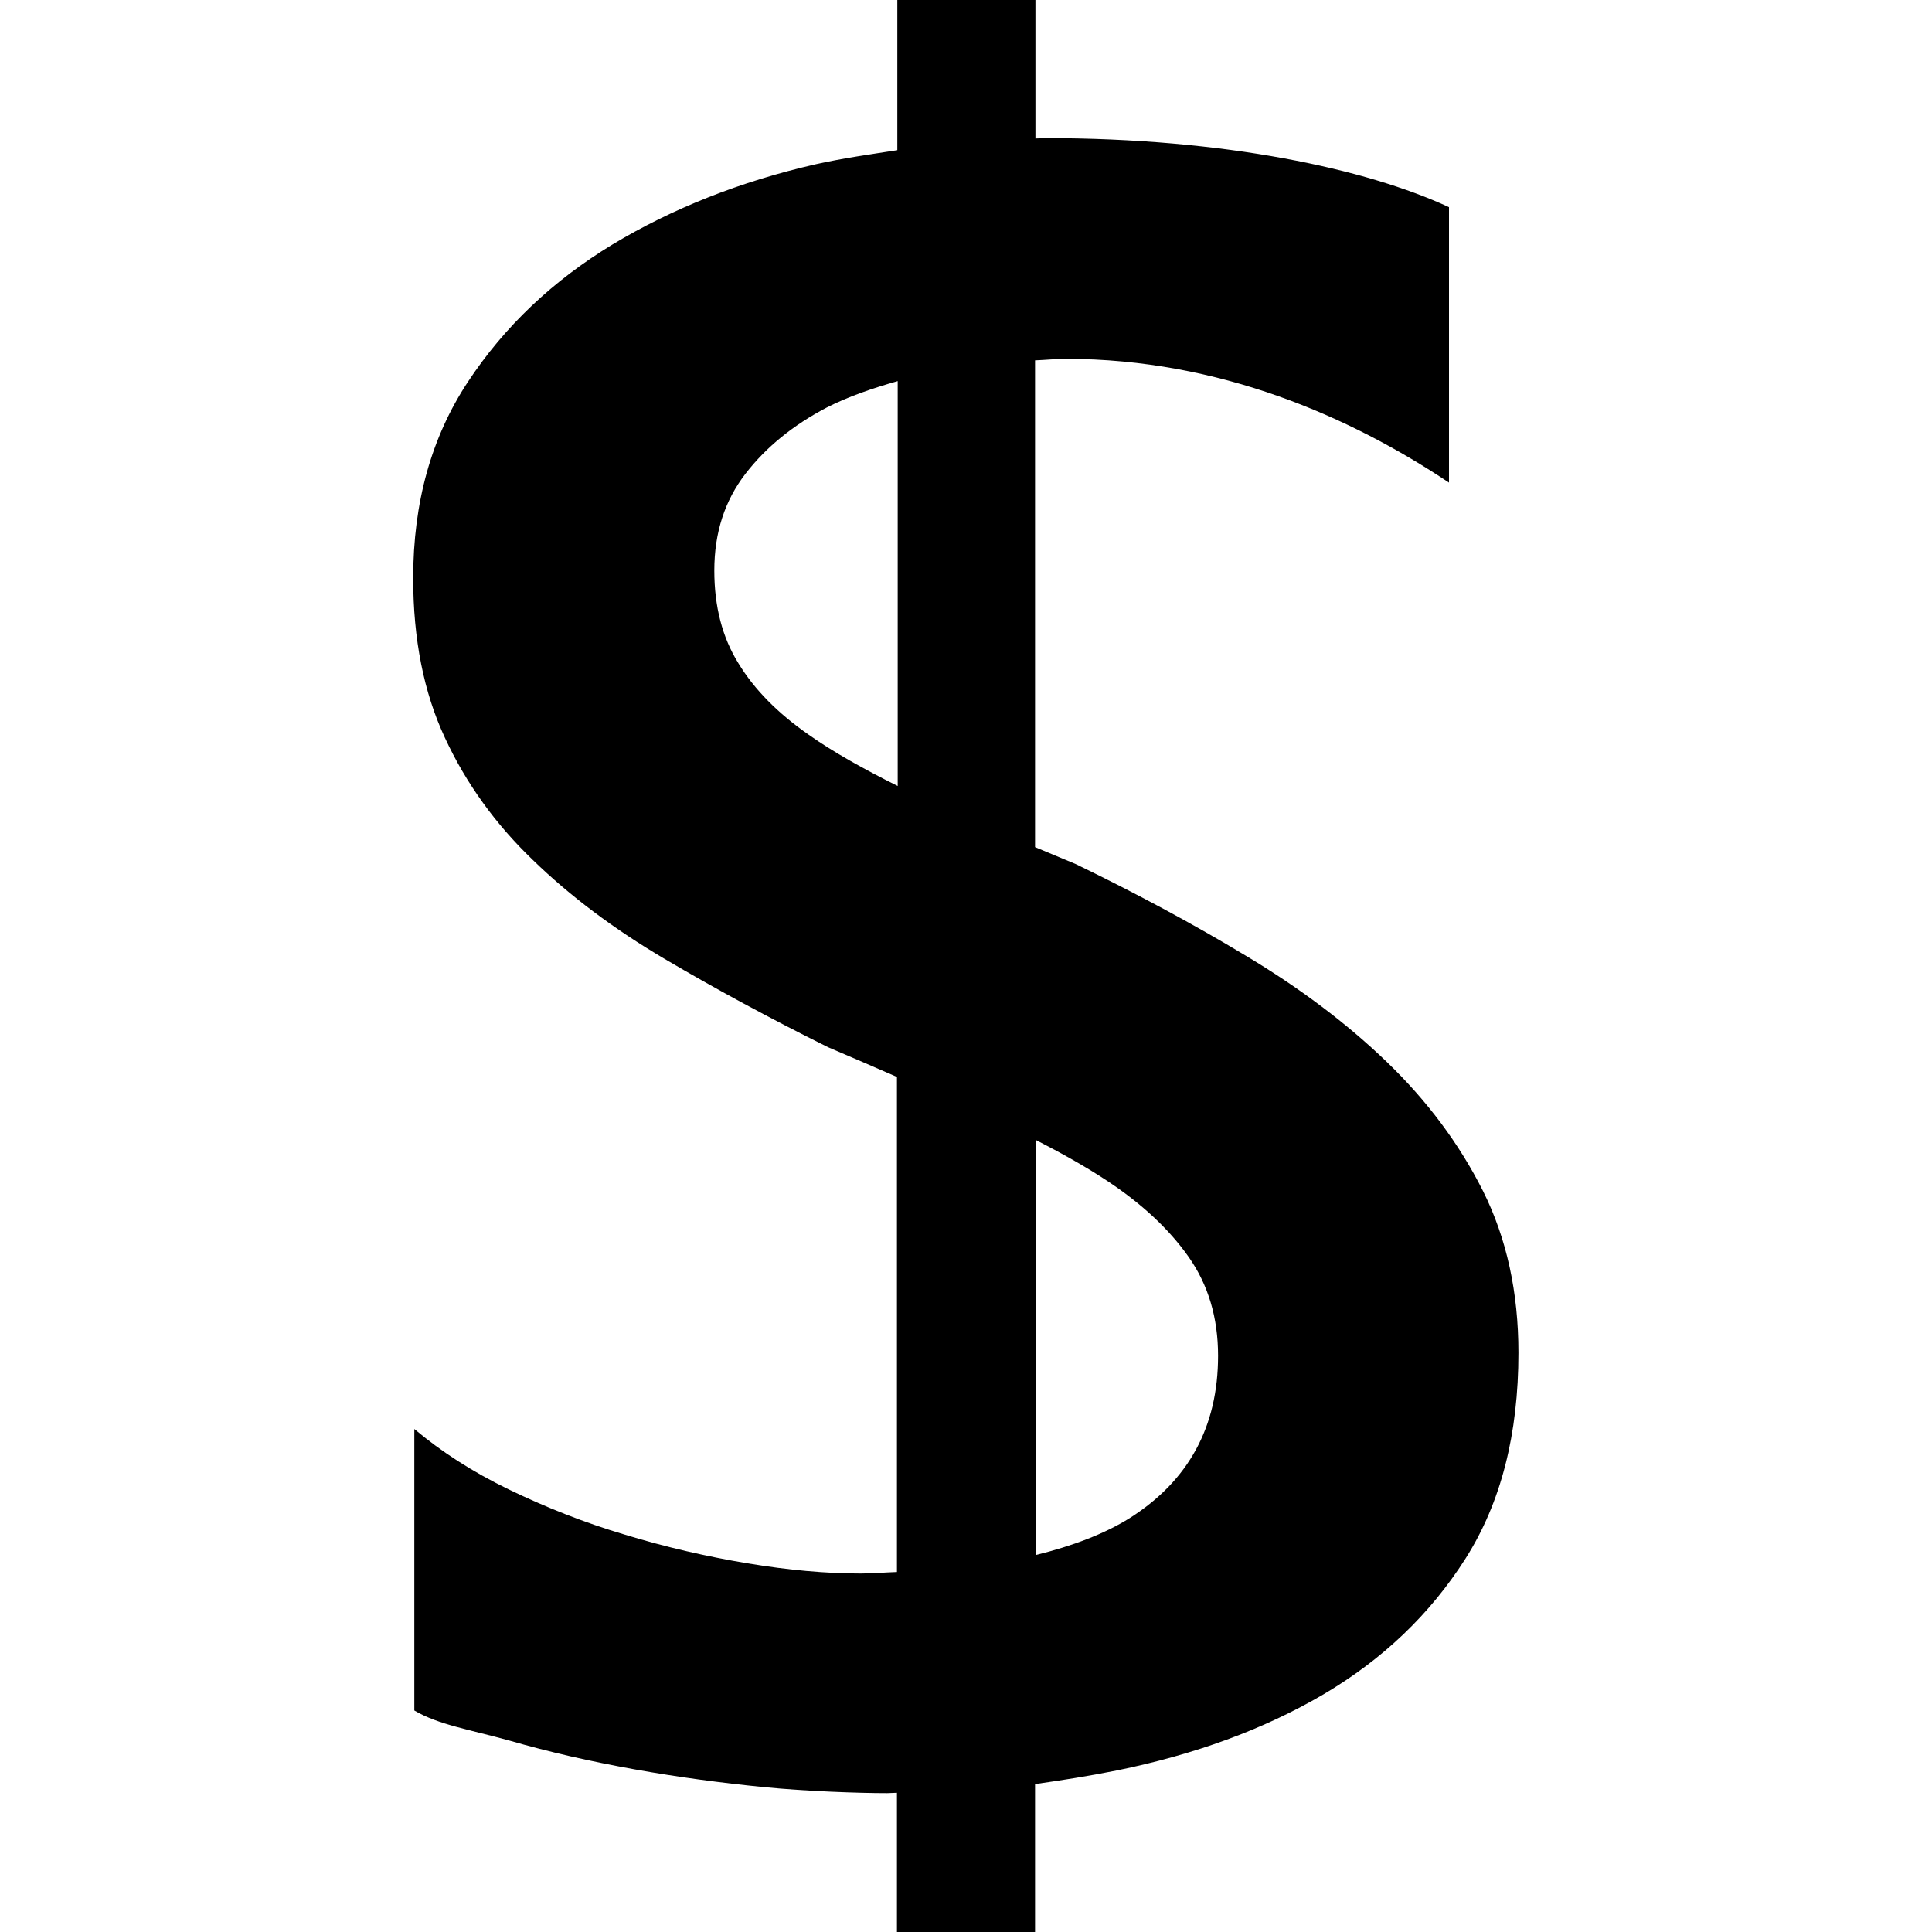
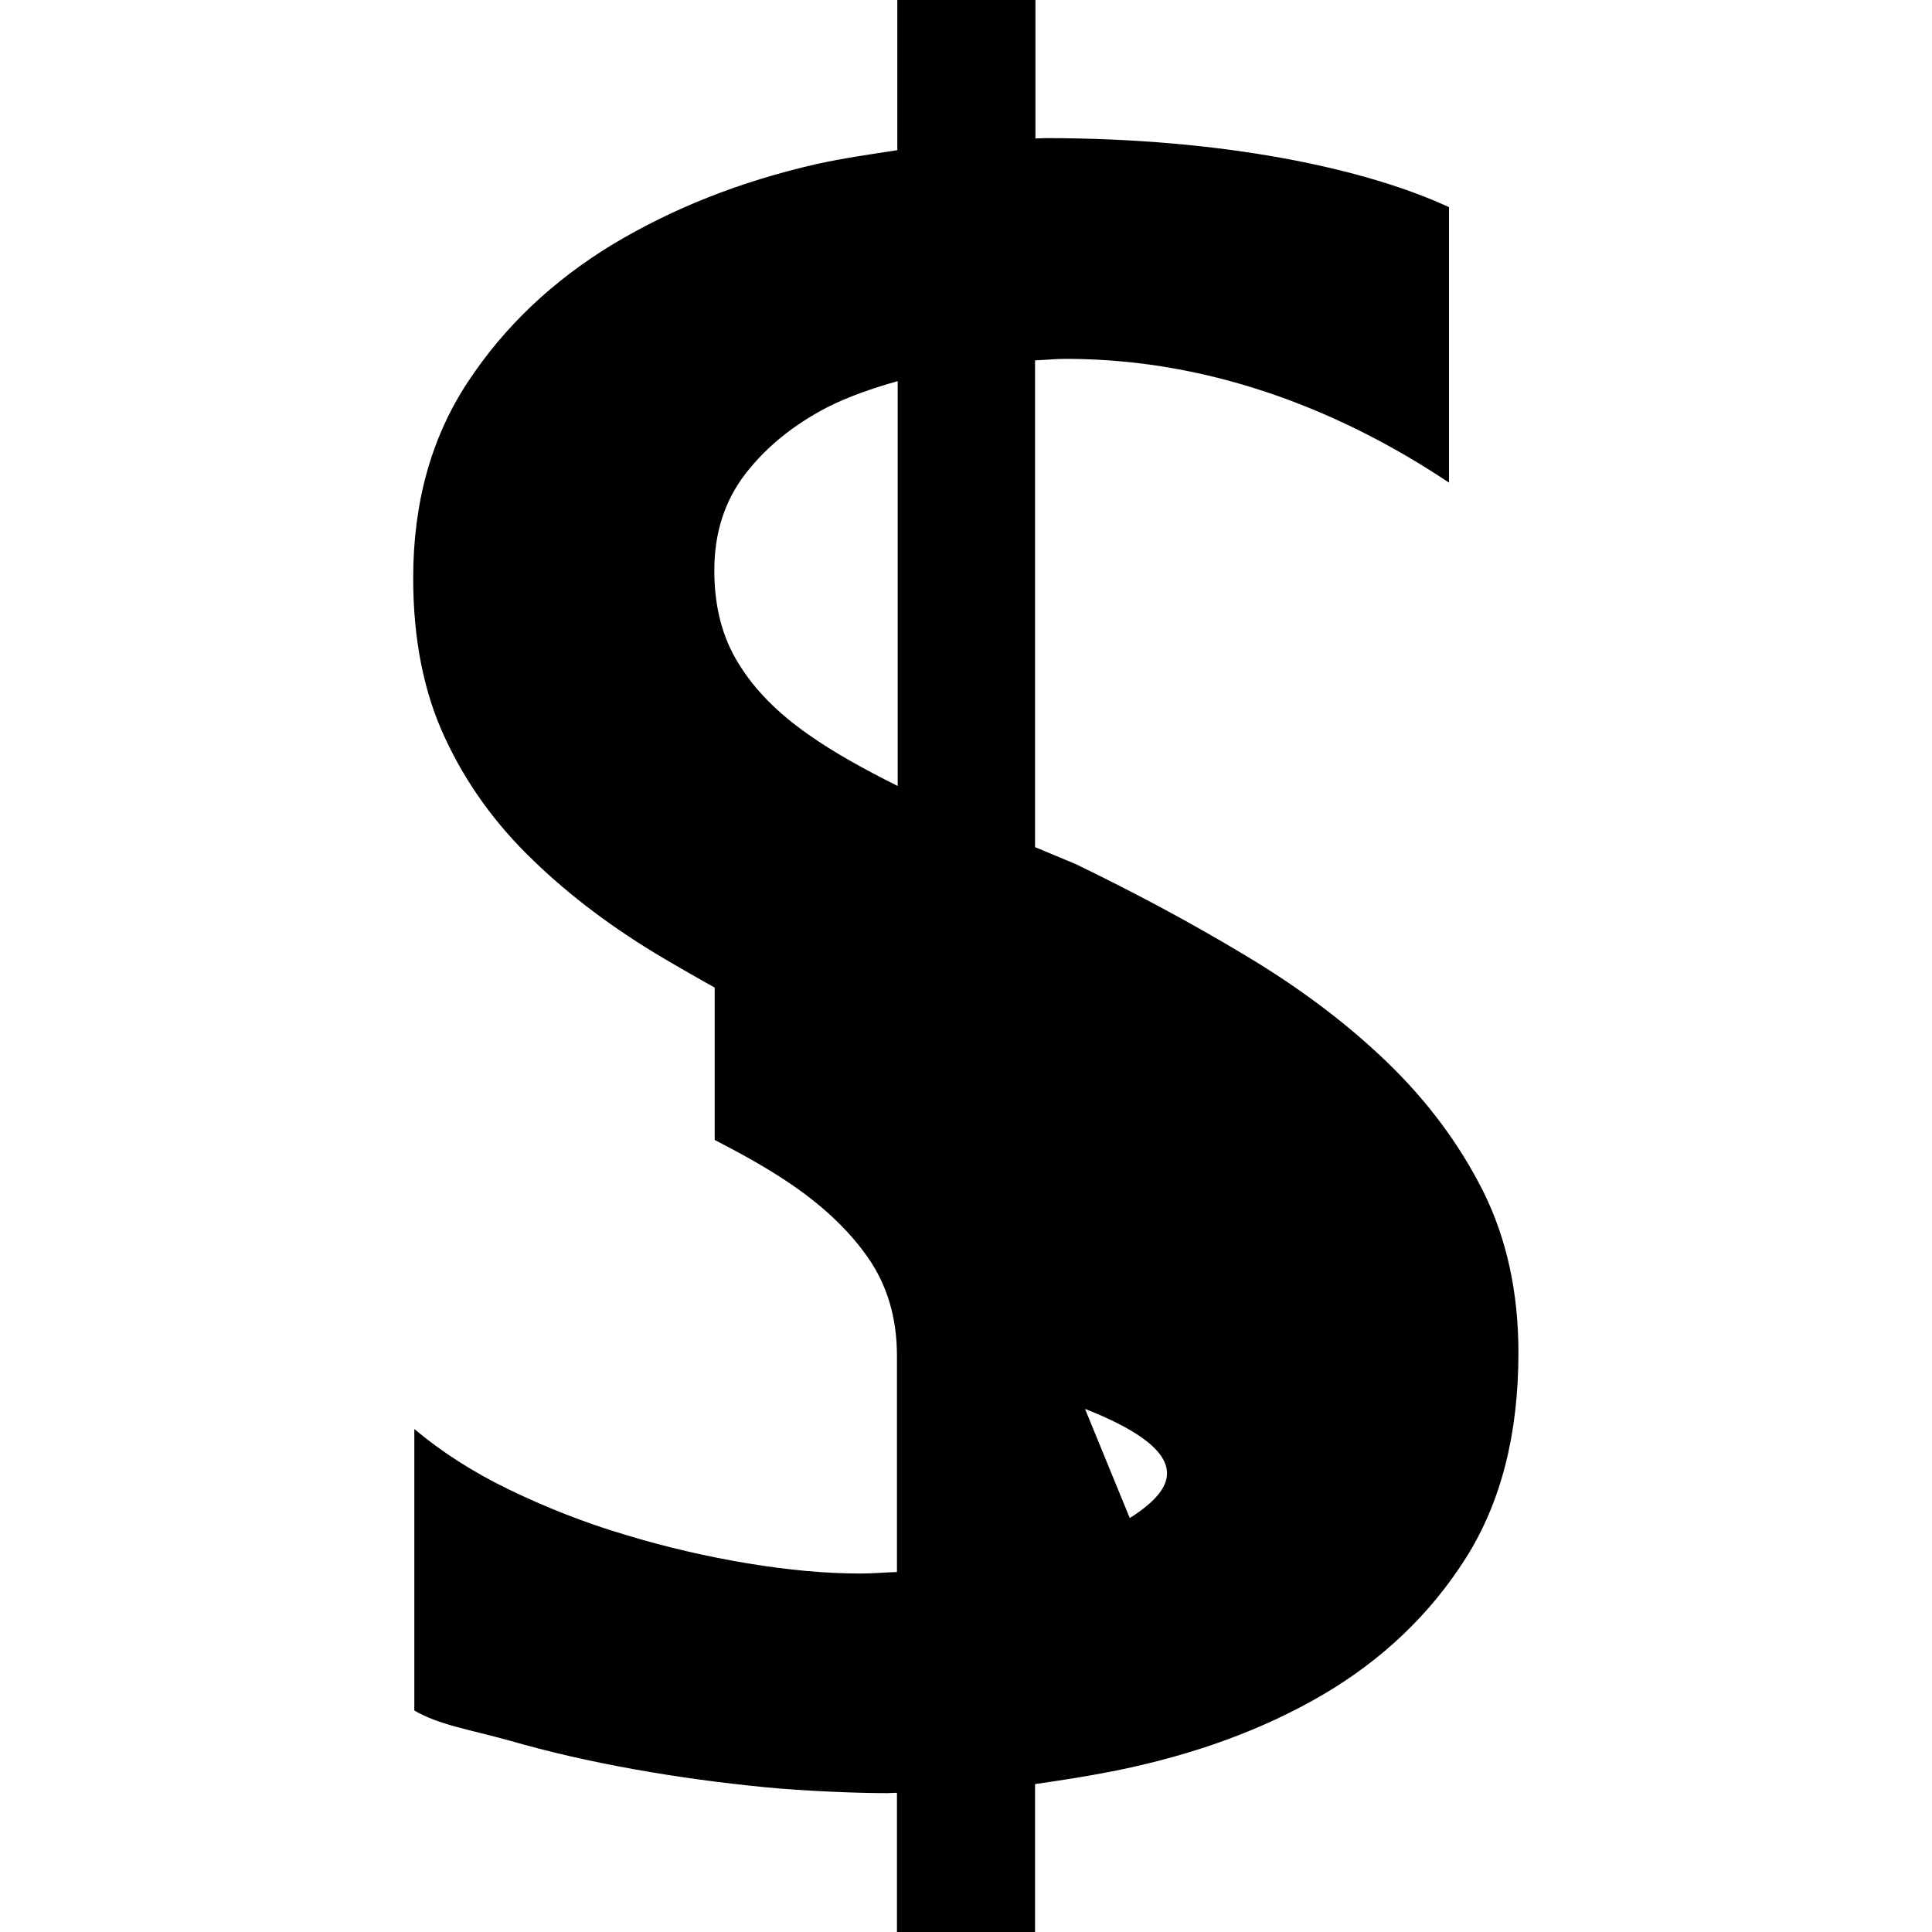
<svg xmlns="http://www.w3.org/2000/svg" fill="#000000" height="800px" width="800px" version="1.1" id="Layer_1" viewBox="0 0 512 512" enable-background="new 0 0 512 512" xml:space="preserve">
-   <path d="M393,315.6c-6.3-12.5-14.8-23.9-25.5-34.2c-10.7-10.3-23.1-19.6-37.3-28.1c-14.1-8.5-29.2-16.6-45.1-24.3  c-3.8-1.6-7.2-3-10.8-4.5v-129c2.7-0.1,5.5-0.4,8.2-0.4c40.8,0,75.6,15.5,101.5,32.8V54.9C362.2,44.8,324.8,36.6,277,36.6  c-0.9,0-1.7,0.1-2.6,0.1V0h-36.6v39.8c-7.1,1.1-14.3,2.1-21.5,3.7c-20.2,4.6-38.2,11.8-54,21.3c-15.8,9.6-28.6,21.7-38.3,36.4  c-9.7,14.7-14.5,32-14.5,52c0,16.2,2.8,30.3,8.4,42.3c5.6,12.1,13.4,22.9,23.3,32.4c9.9,9.6,21.5,18.3,34.9,26.2  c13.4,7.9,27.8,15.7,43.3,23.4c6.3,2.7,12.4,5.3,18.3,7.9v131.2c-3.3,0.1-6.2,0.4-9.7,0.4c-9.1,0-19.1-0.9-29.9-2.7  c-10.8-1.8-21.7-4.3-32.5-7.6c-10.8-3.2-21.1-7.3-30.8-12c-9.7-4.7-18-10.1-25-16l0,74.6c6.4,3.8,14.9,5.1,25.3,8  c10.4,3,21.4,5.5,33.1,7.6c11.7,2.1,23.1,3.6,34.2,4.7c11.1,1.1,25.1,1.6,32.7,1.6c0.9,0,1.7-0.1,2.6-0.1V512h36.6v-39.2  c7-1,14.1-2.1,21.6-3.6c20.6-4.2,38.8-10.8,54.7-20.1c15.8-9.3,28.4-21.3,37.8-36.1c9.4-14.8,14-33,14-54.5  C402.4,342.5,399.3,328.2,393,315.6z M214.3,194.7c-8.2-5.7-14.4-12-18.6-18.9c-4.3-6.9-6.4-15.1-6.4-24.6c0-10.1,2.8-18.6,8.3-25.7  c5.5-7.1,12.7-12.9,21.5-17.5c5.7-2.9,12.1-5.1,18.8-7v107.3C228.9,203.8,220.8,199.3,214.3,194.7z M299.4,402.3  c-6.7,4.2-15.2,7.4-24.9,9.8V302.1c6.8,3.5,13.1,7,18.7,10.7c9.3,6.1,16.6,12.9,21.8,20.3c5.2,7.4,7.8,16.1,7.8,26.2  C322.8,378.1,315,392.4,299.4,402.3z" />
+   <path d="M393,315.6c-6.3-12.5-14.8-23.9-25.5-34.2c-10.7-10.3-23.1-19.6-37.3-28.1c-14.1-8.5-29.2-16.6-45.1-24.3  c-3.8-1.6-7.2-3-10.8-4.5v-129c2.7-0.1,5.5-0.4,8.2-0.4c40.8,0,75.6,15.5,101.5,32.8V54.9C362.2,44.8,324.8,36.6,277,36.6  c-0.9,0-1.7,0.1-2.6,0.1V0h-36.6v39.8c-7.1,1.1-14.3,2.1-21.5,3.7c-20.2,4.6-38.2,11.8-54,21.3c-15.8,9.6-28.6,21.7-38.3,36.4  c-9.7,14.7-14.5,32-14.5,52c0,16.2,2.8,30.3,8.4,42.3c5.6,12.1,13.4,22.9,23.3,32.4c9.9,9.6,21.5,18.3,34.9,26.2  c13.4,7.9,27.8,15.7,43.3,23.4c6.3,2.7,12.4,5.3,18.3,7.9v131.2c-3.3,0.1-6.2,0.4-9.7,0.4c-9.1,0-19.1-0.9-29.9-2.7  c-10.8-1.8-21.7-4.3-32.5-7.6c-10.8-3.2-21.1-7.3-30.8-12c-9.7-4.7-18-10.1-25-16l0,74.6c6.4,3.8,14.9,5.1,25.3,8  c10.4,3,21.4,5.5,33.1,7.6c11.7,2.1,23.1,3.6,34.2,4.7c11.1,1.1,25.1,1.6,32.7,1.6c0.9,0,1.7-0.1,2.6-0.1V512h36.6v-39.2  c7-1,14.1-2.1,21.6-3.6c20.6-4.2,38.8-10.8,54.7-20.1c15.8-9.3,28.4-21.3,37.8-36.1c9.4-14.8,14-33,14-54.5  C402.4,342.5,399.3,328.2,393,315.6z M214.3,194.7c-8.2-5.7-14.4-12-18.6-18.9c-4.3-6.9-6.4-15.1-6.4-24.6c0-10.1,2.8-18.6,8.3-25.7  c5.5-7.1,12.7-12.9,21.5-17.5c5.7-2.9,12.1-5.1,18.8-7v107.3C228.9,203.8,220.8,199.3,214.3,194.7z c-6.7,4.2-15.2,7.4-24.9,9.8V302.1c6.8,3.5,13.1,7,18.7,10.7c9.3,6.1,16.6,12.9,21.8,20.3c5.2,7.4,7.8,16.1,7.8,26.2  C322.8,378.1,315,392.4,299.4,402.3z" />
</svg>